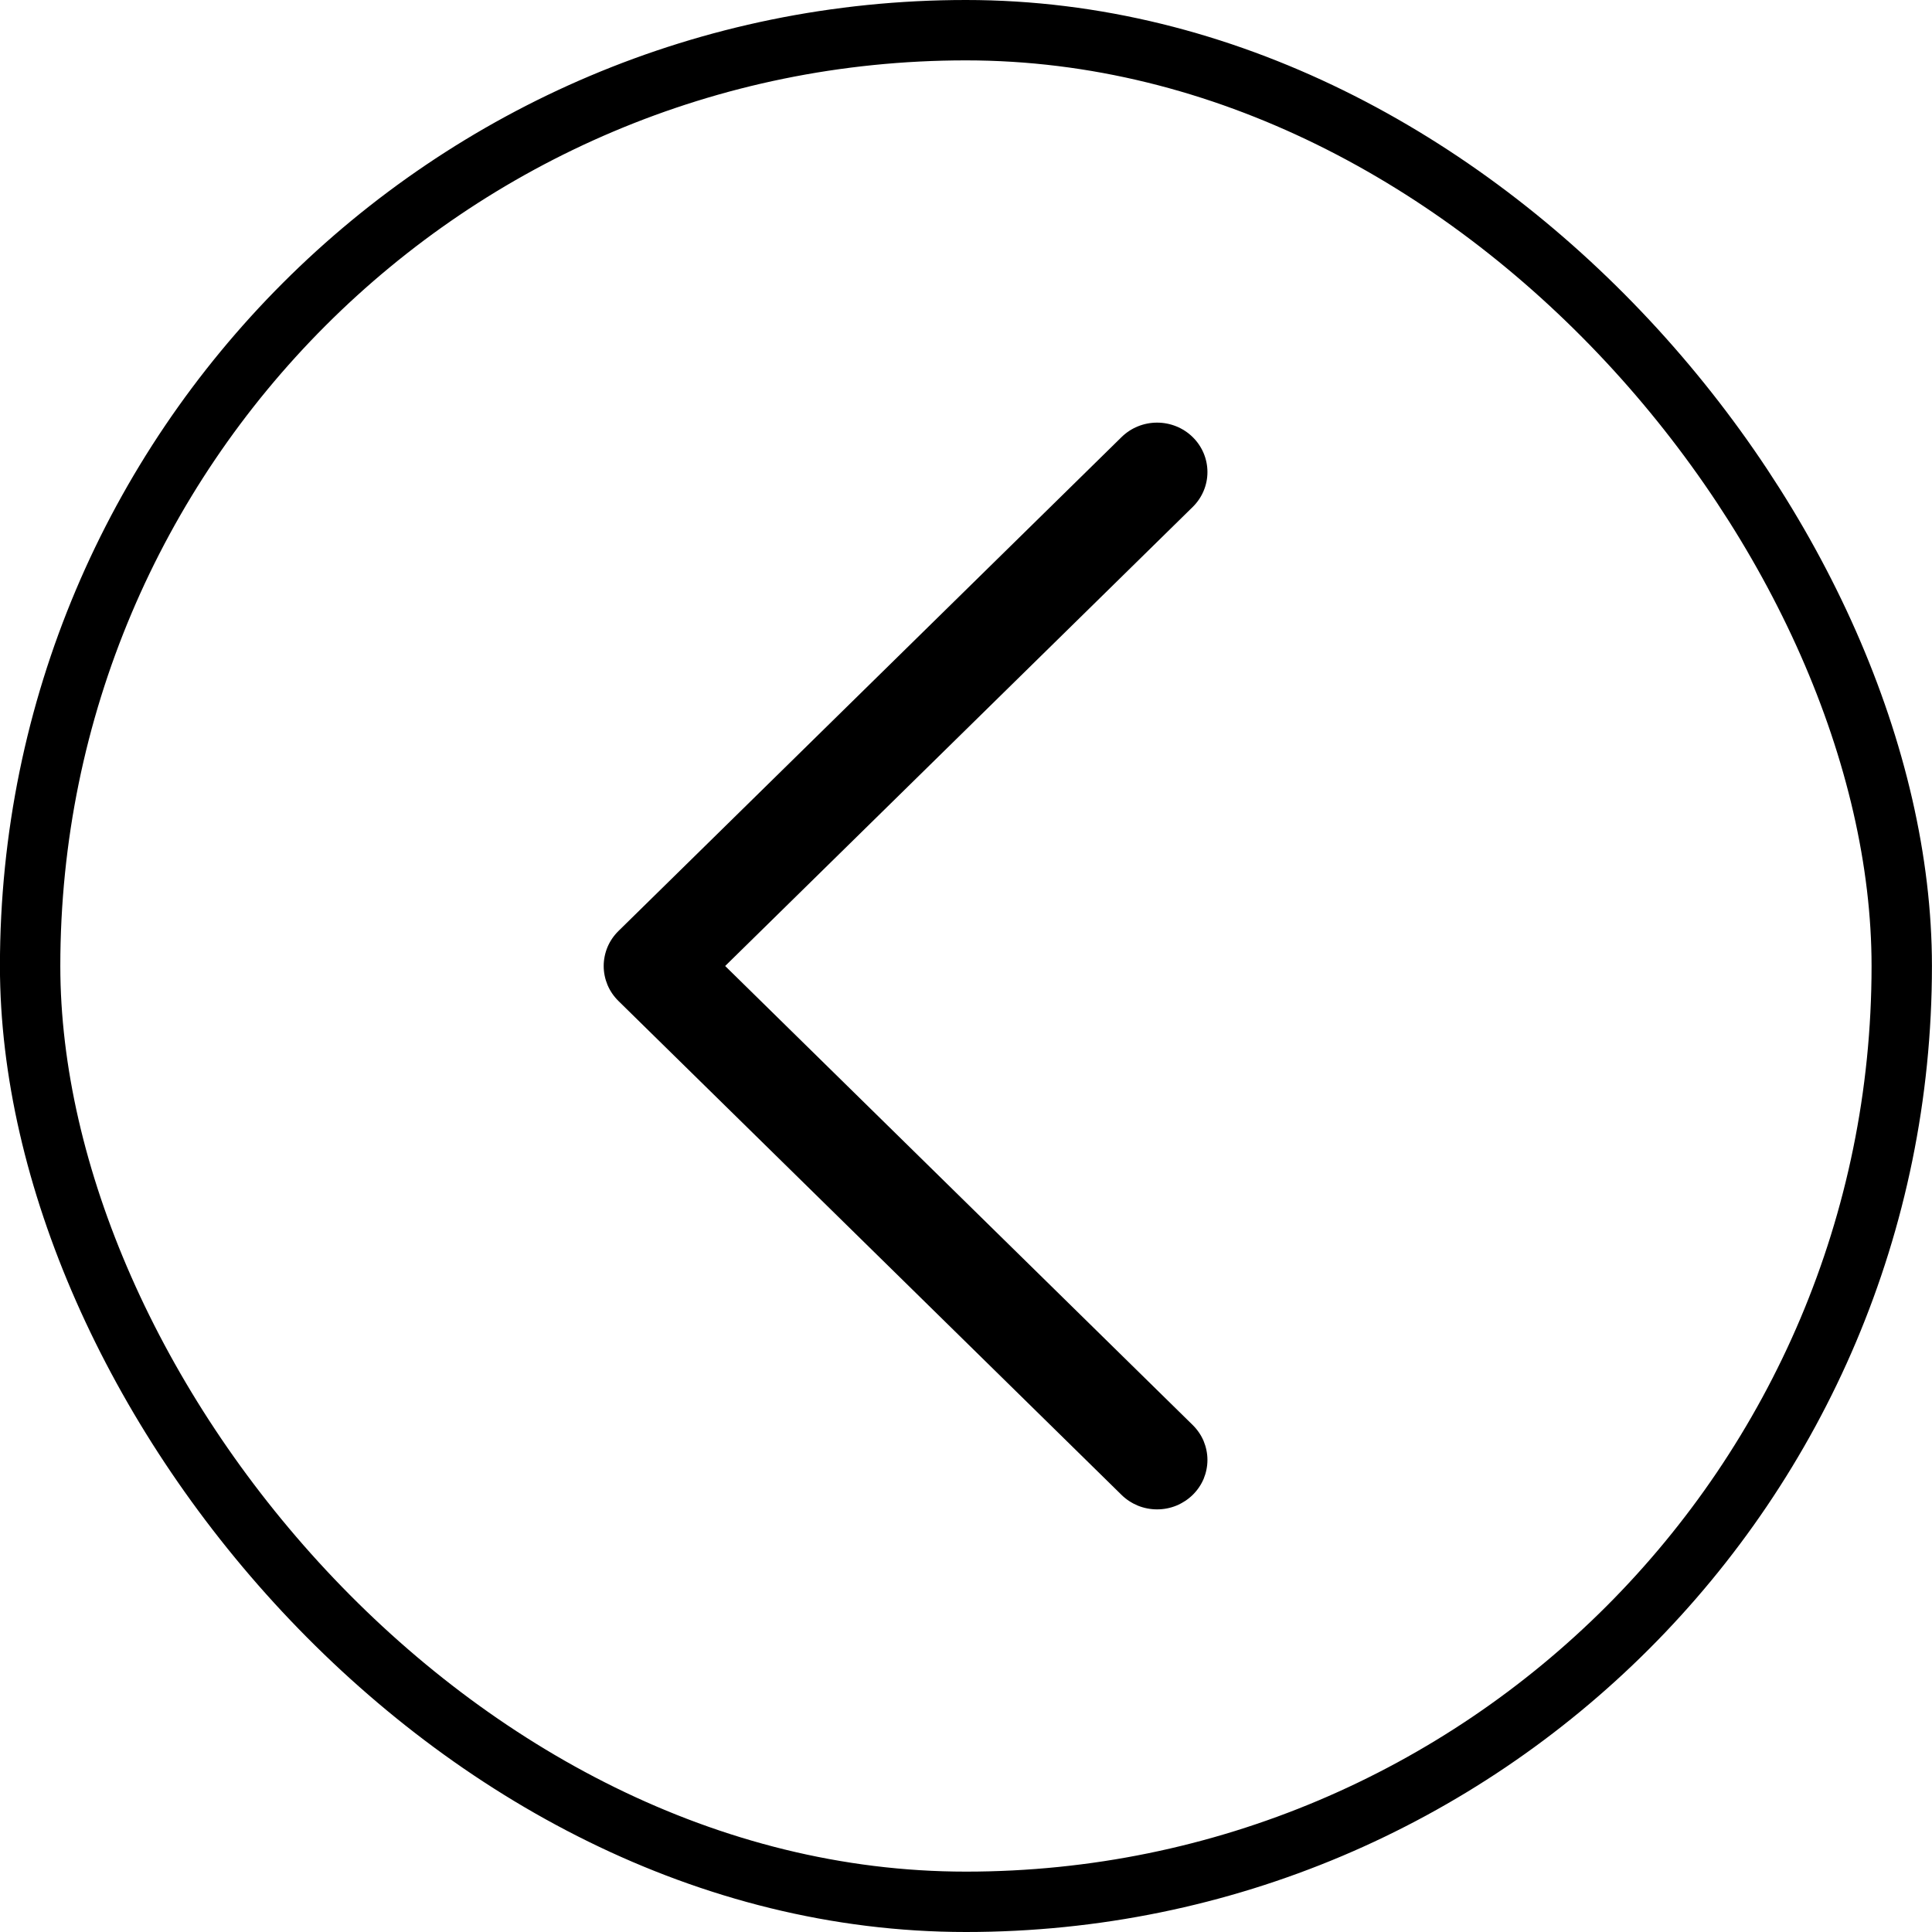
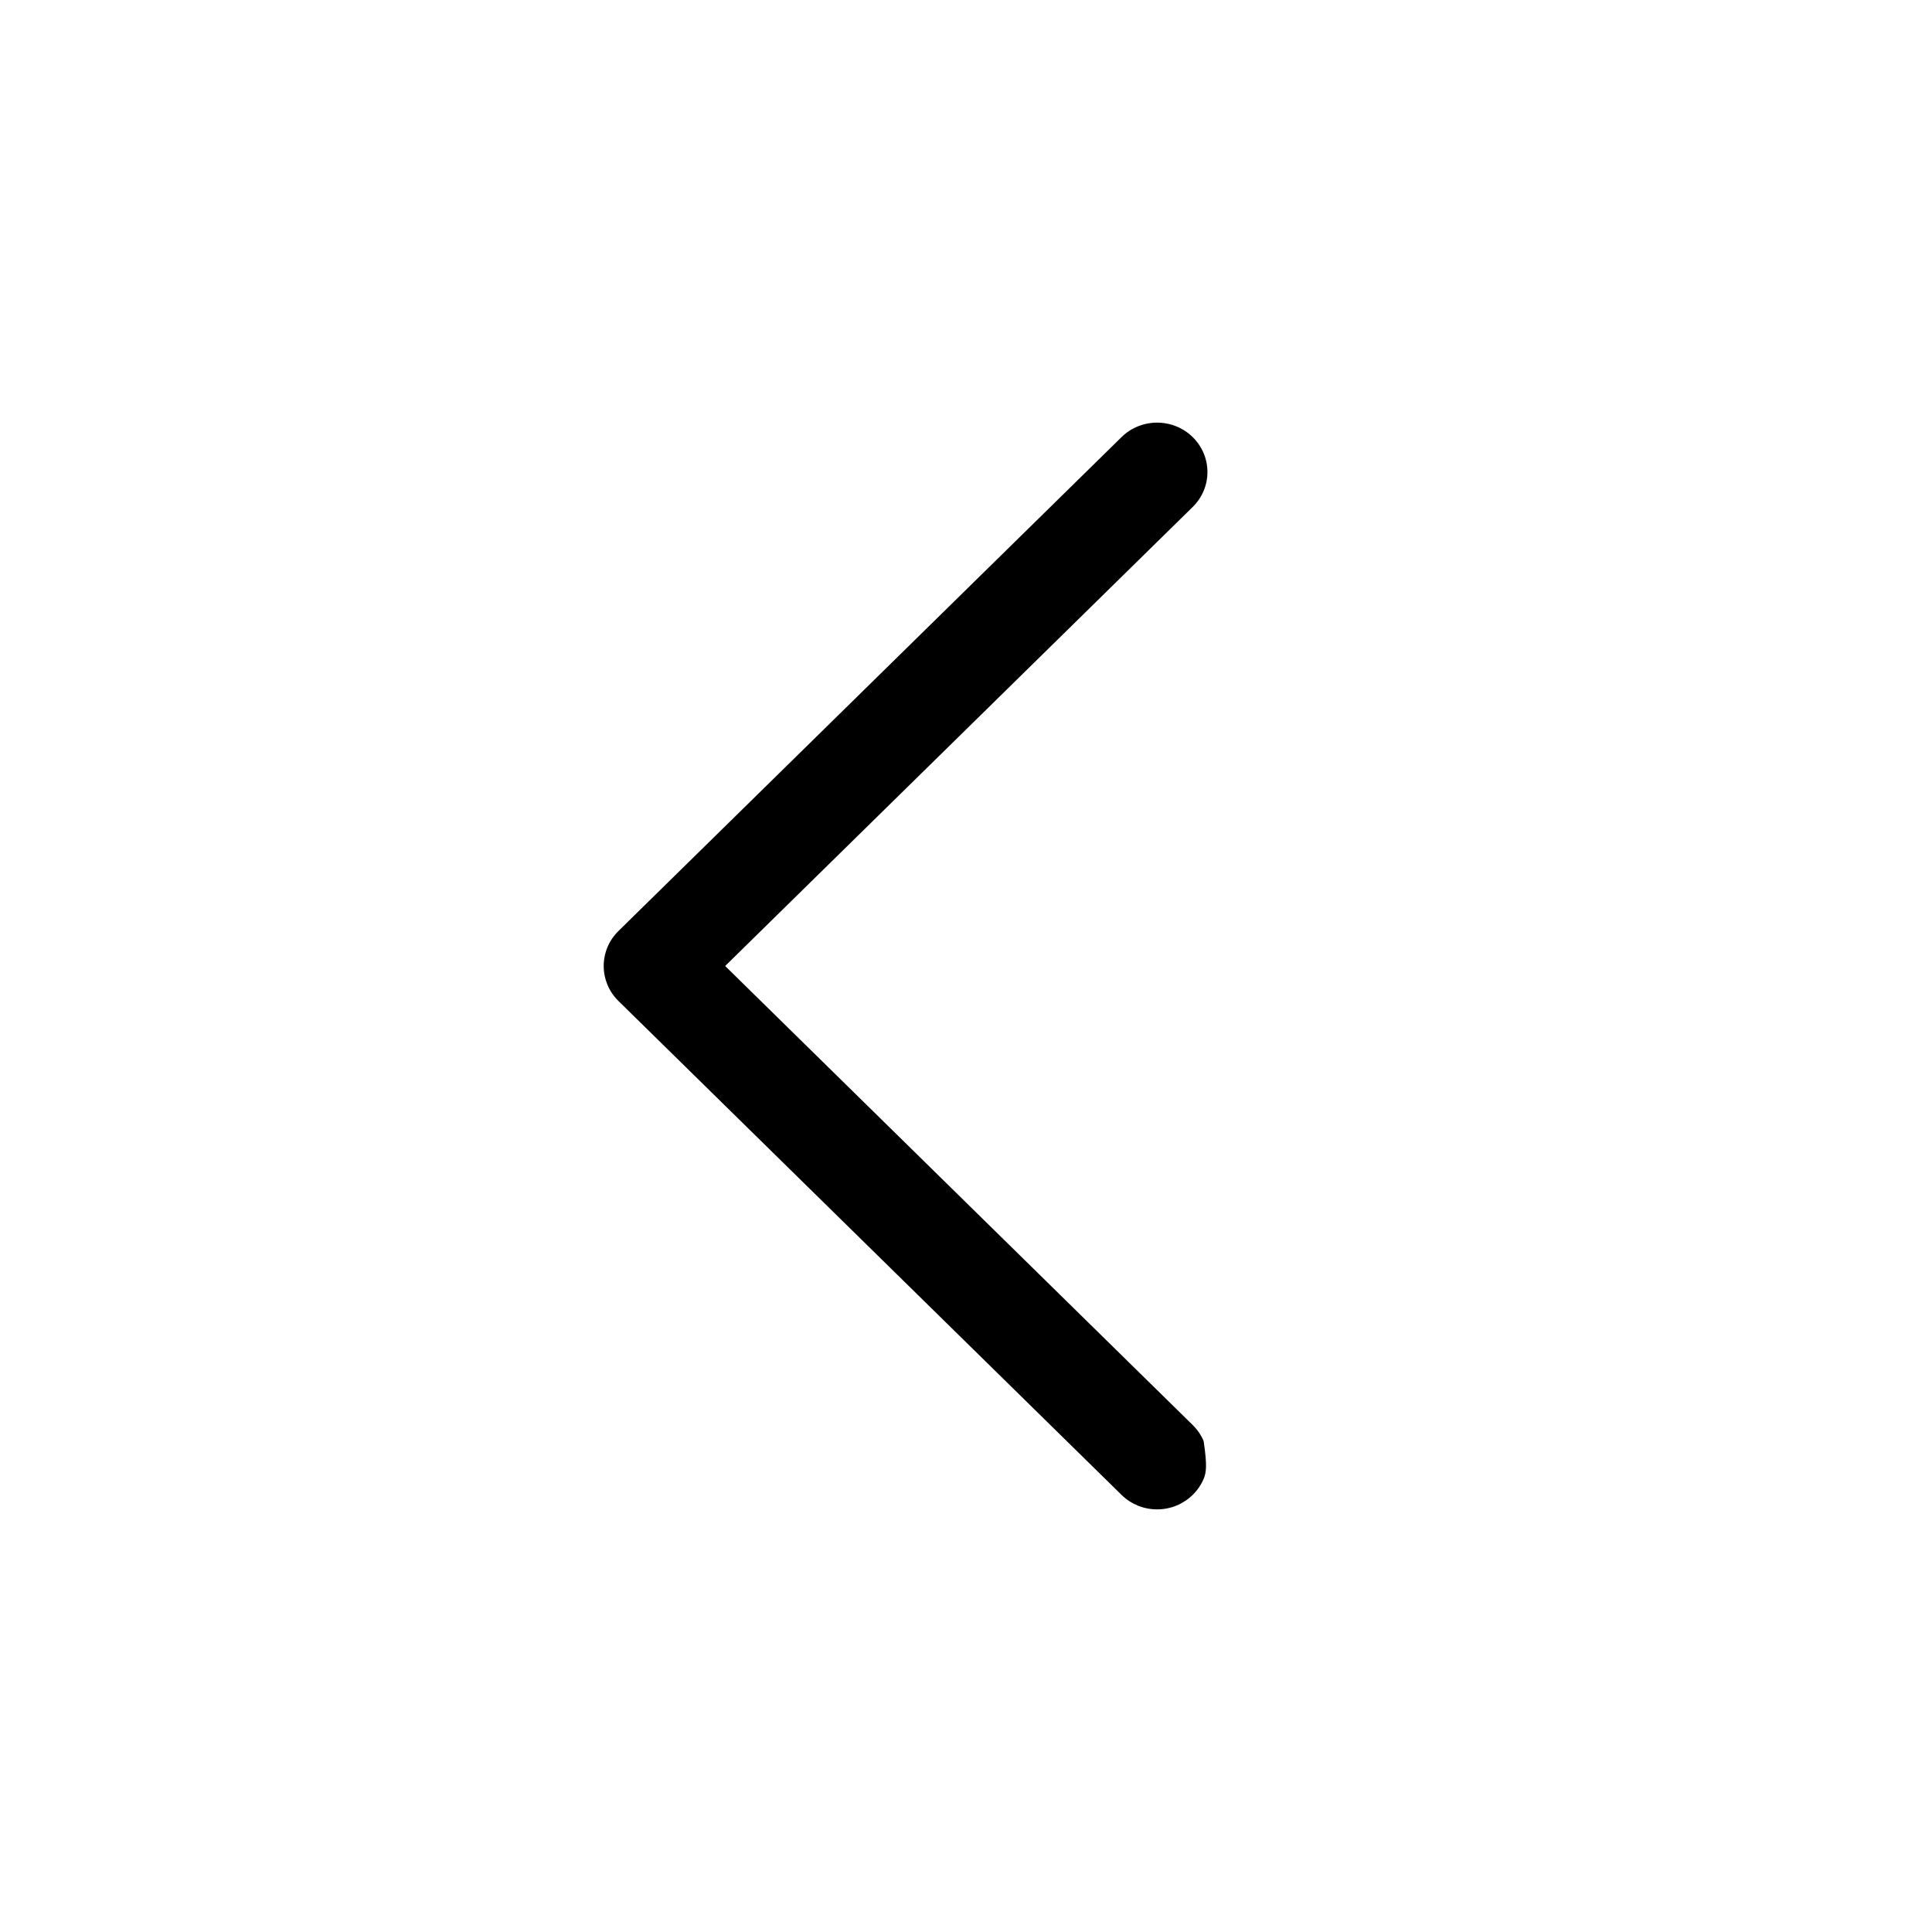
<svg xmlns="http://www.w3.org/2000/svg" fill="none" viewBox="0 0 32 32" height="32" width="32">
-   <rect stroke="black" rx="15.5" height="31" width="31" y="0.5" x="0.499" />
-   <path fill="black" d="M19.755 23.603C19.832 23.679 19.894 23.769 19.936 23.868C19.977 23.968 19.999 24.074 19.999 24.181C19.999 24.289 19.977 24.395 19.936 24.495C19.894 24.594 19.832 24.684 19.755 24.76C19.677 24.836 19.585 24.896 19.484 24.938C19.383 24.979 19.275 25 19.165 25C19.056 25 18.947 24.979 18.846 24.938C18.745 24.896 18.653 24.836 18.576 24.76L10.243 16.579C10.166 16.503 10.104 16.413 10.062 16.313C10.021 16.214 9.999 16.108 9.999 16C9.999 15.893 10.021 15.786 10.062 15.687C10.104 15.587 10.166 15.497 10.243 15.421L18.576 7.24C18.732 7.086 18.944 7 19.165 7C19.386 7 19.599 7.086 19.755 7.24C19.911 7.393 19.999 7.601 19.999 7.819C19.999 8.036 19.911 8.244 19.755 8.397L12.011 16L19.755 23.603Z" />
+   <path fill="black" d="M19.755 23.603C19.832 23.679 19.894 23.769 19.936 23.868C19.999 24.289 19.977 24.395 19.936 24.495C19.894 24.594 19.832 24.684 19.755 24.76C19.677 24.836 19.585 24.896 19.484 24.938C19.383 24.979 19.275 25 19.165 25C19.056 25 18.947 24.979 18.846 24.938C18.745 24.896 18.653 24.836 18.576 24.76L10.243 16.579C10.166 16.503 10.104 16.413 10.062 16.313C10.021 16.214 9.999 16.108 9.999 16C9.999 15.893 10.021 15.786 10.062 15.687C10.104 15.587 10.166 15.497 10.243 15.421L18.576 7.24C18.732 7.086 18.944 7 19.165 7C19.386 7 19.599 7.086 19.755 7.24C19.911 7.393 19.999 7.601 19.999 7.819C19.999 8.036 19.911 8.244 19.755 8.397L12.011 16L19.755 23.603Z" />
</svg>